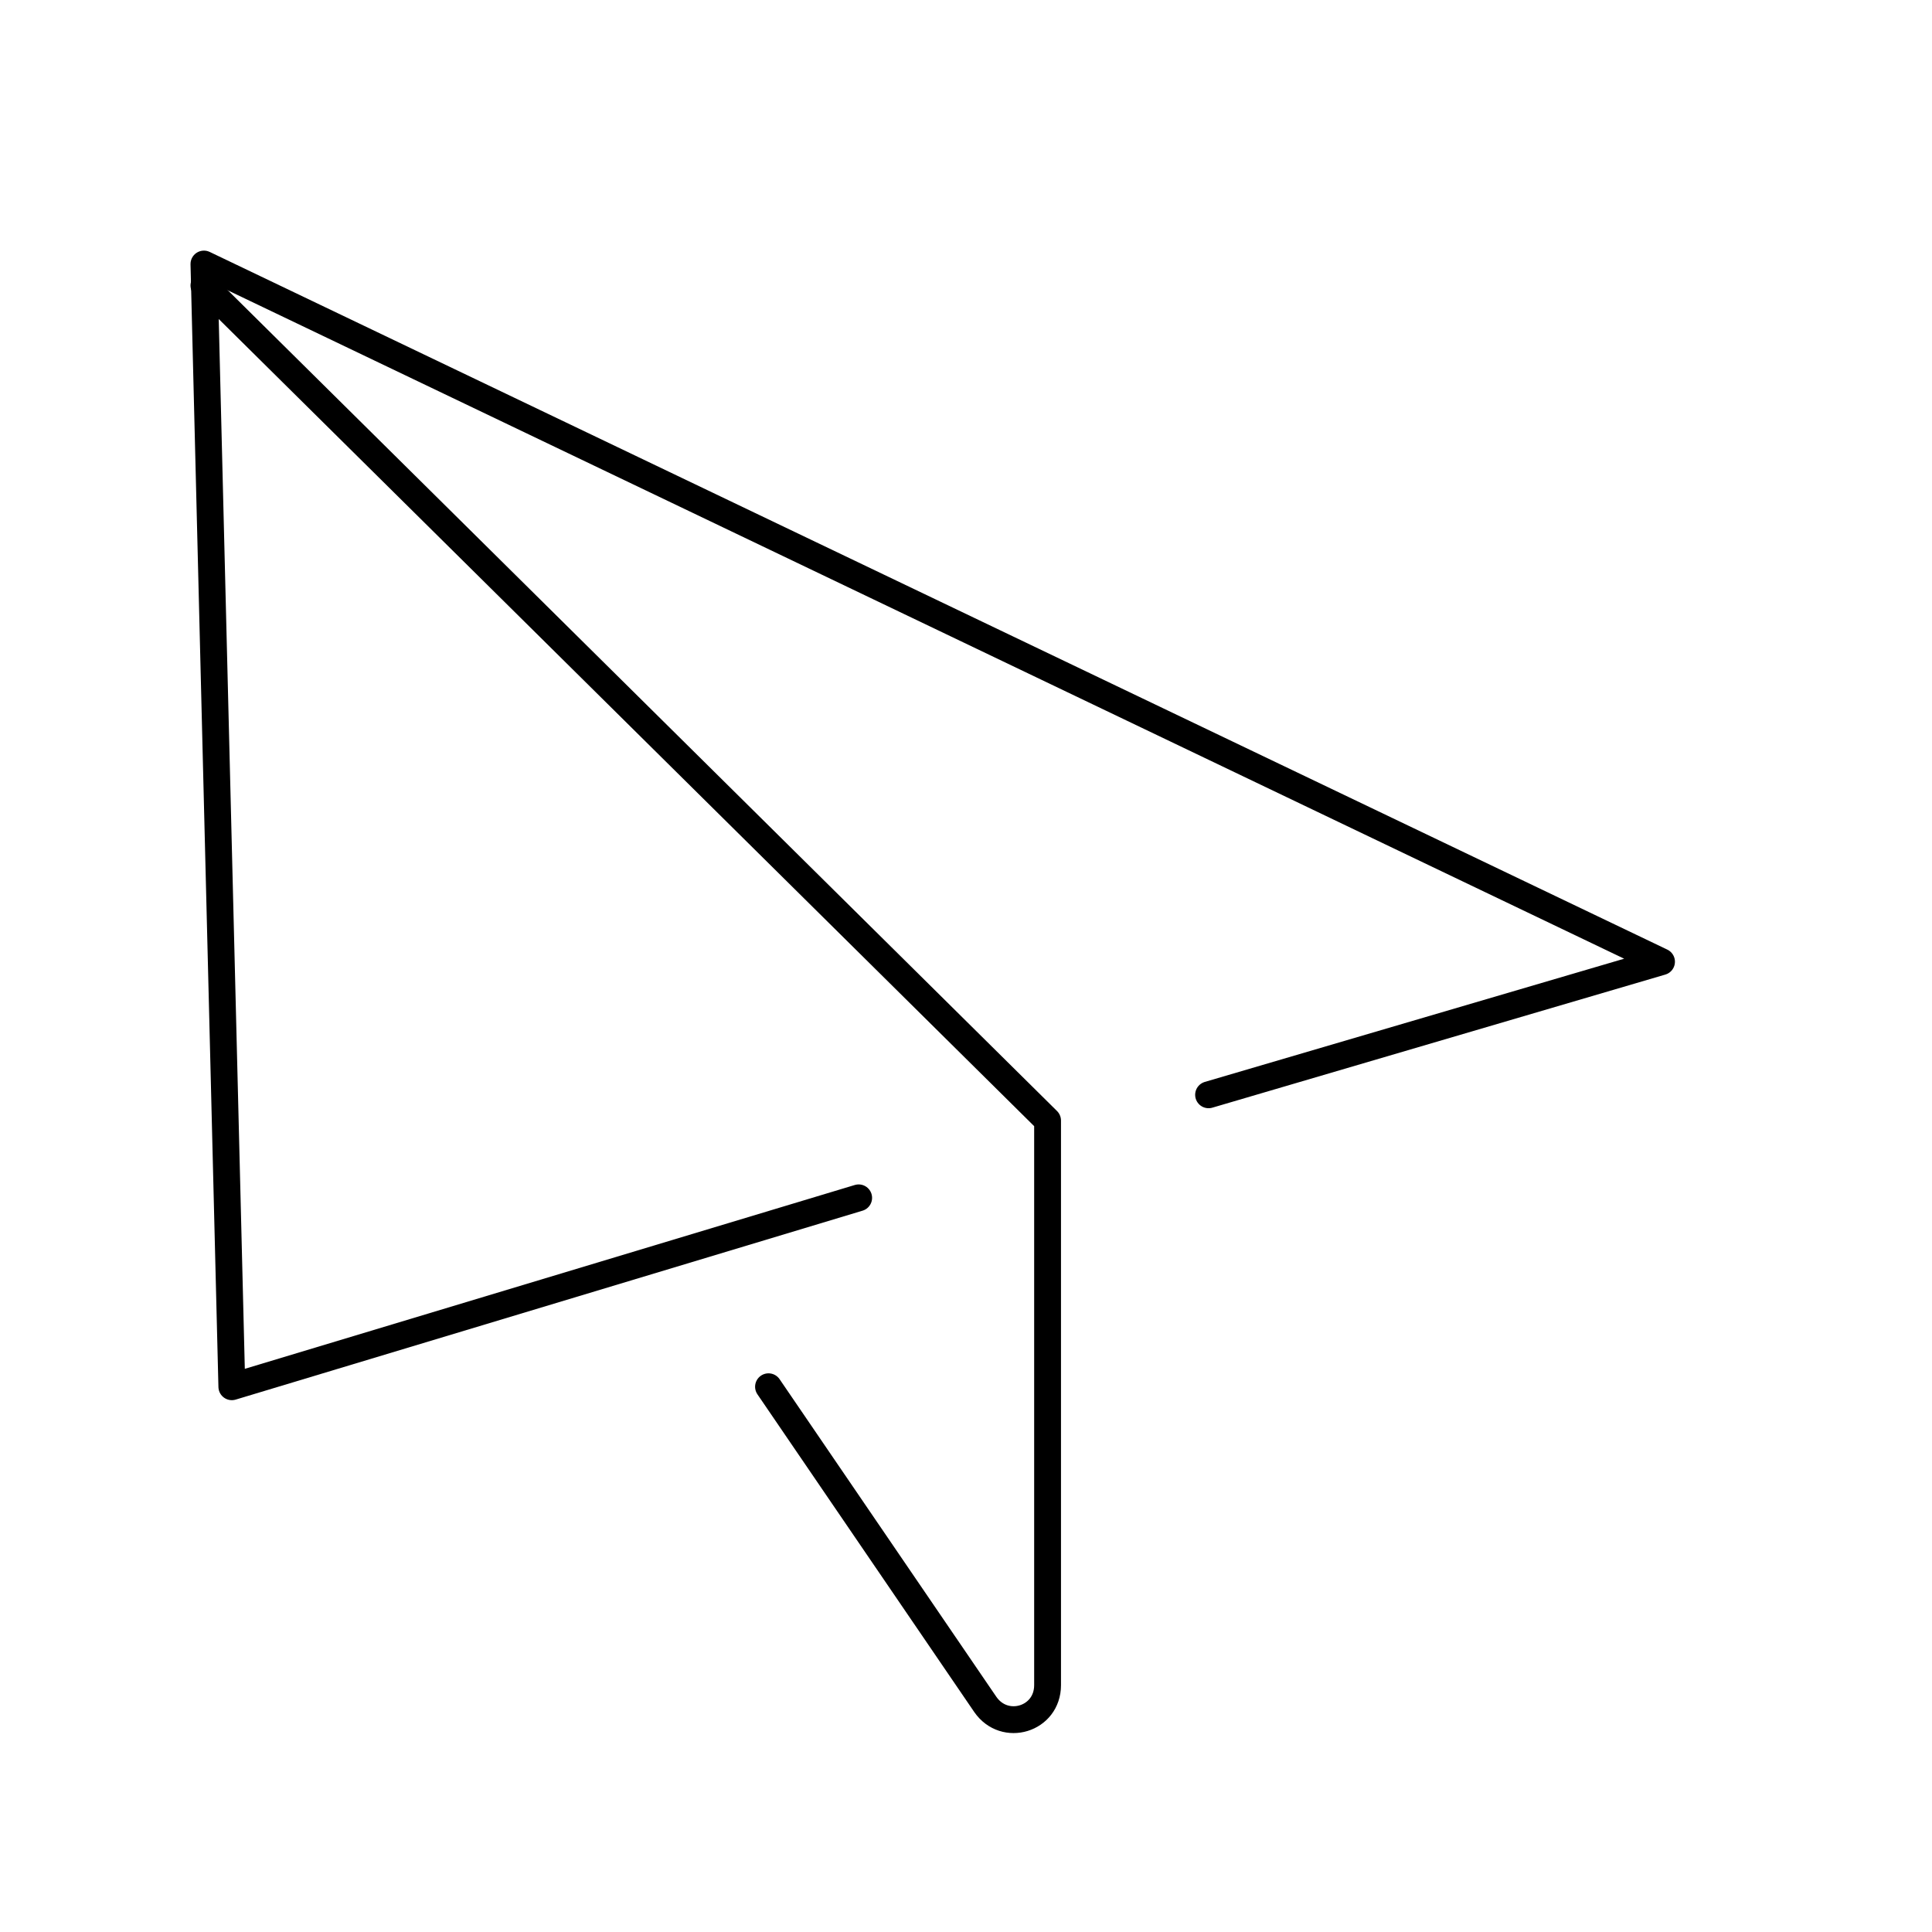
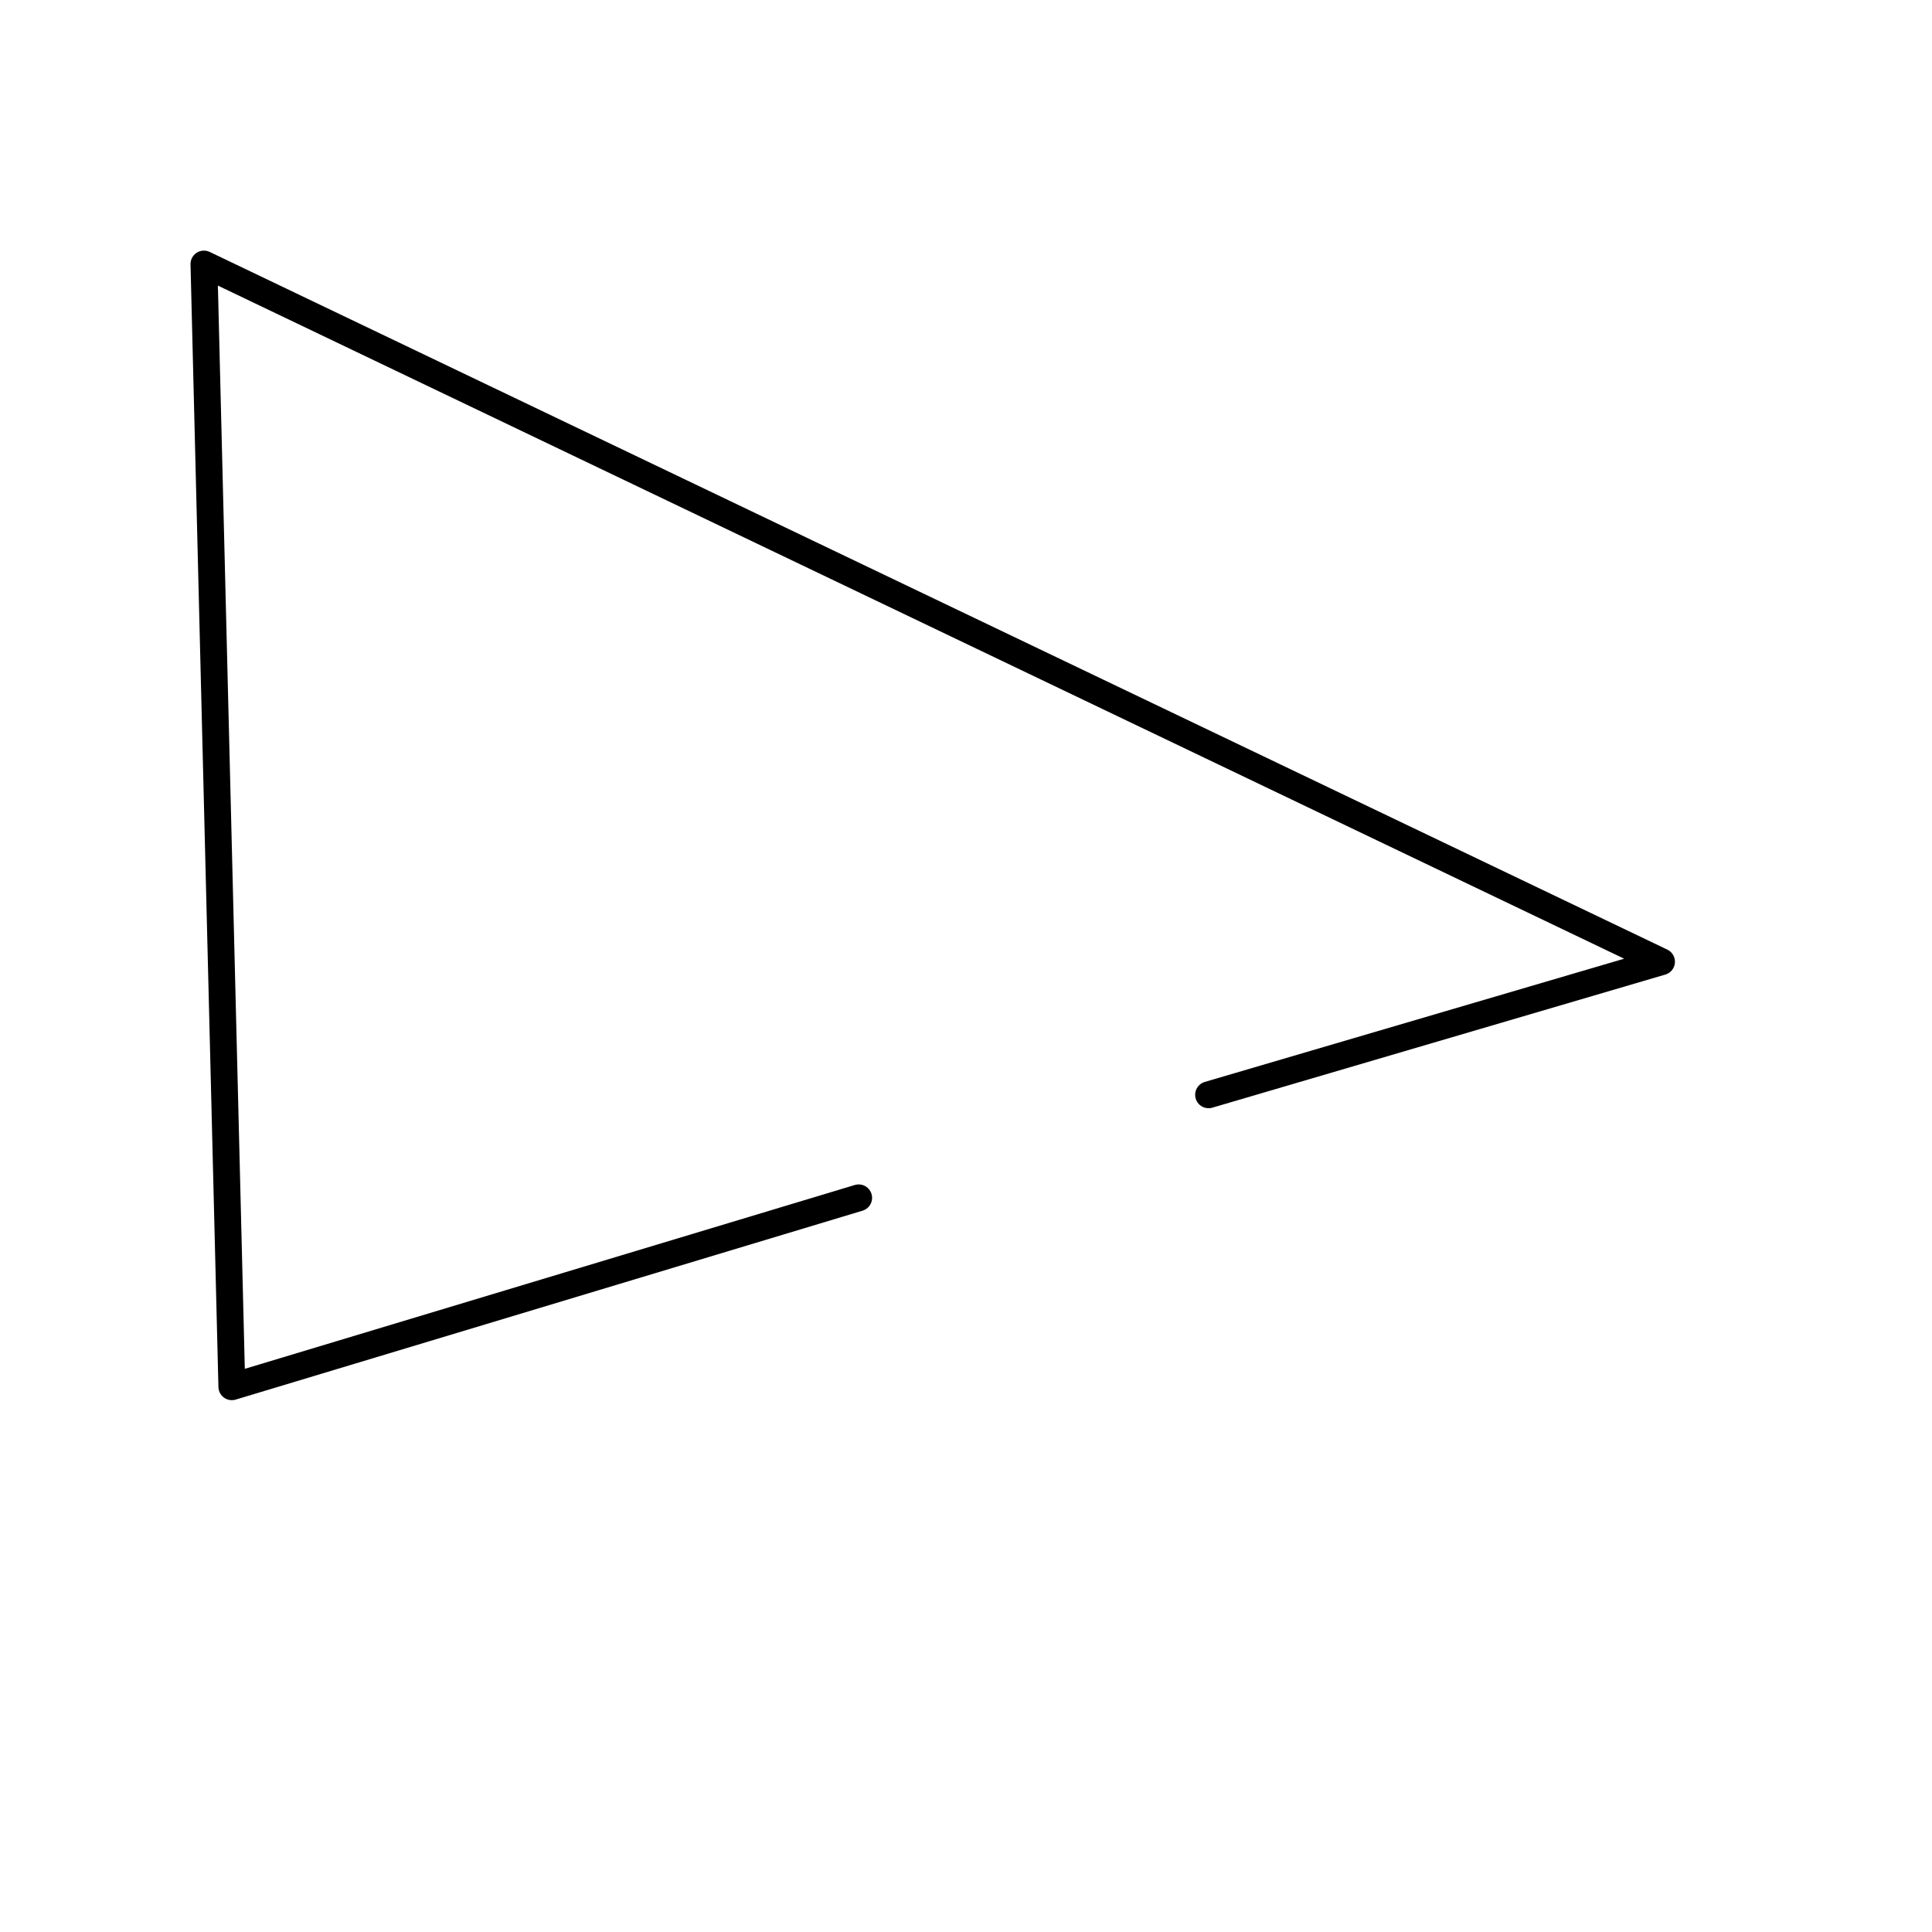
<svg xmlns="http://www.w3.org/2000/svg" version="1.1" id="Vrstva_1" x="0" y="0" viewBox="0 0 90 90" style="enable-background:new 0 0 90 90" xml:space="preserve">
  <style>.st0{fill:none;stroke:#000;stroke-width:1.25;stroke-linecap:round;stroke-linejoin:round;stroke-miterlimit:10}</style>
  <path class="st0" d="m40 55.8-29.2 8.8-1.3-52.3 67.9 32.5L56.3 51" />
-   <path class="st0" d="m9.5 13.3 39.3 38.9v26.3c0 1.6-2 2.2-2.9.9L35.8 64.6" />
</svg>